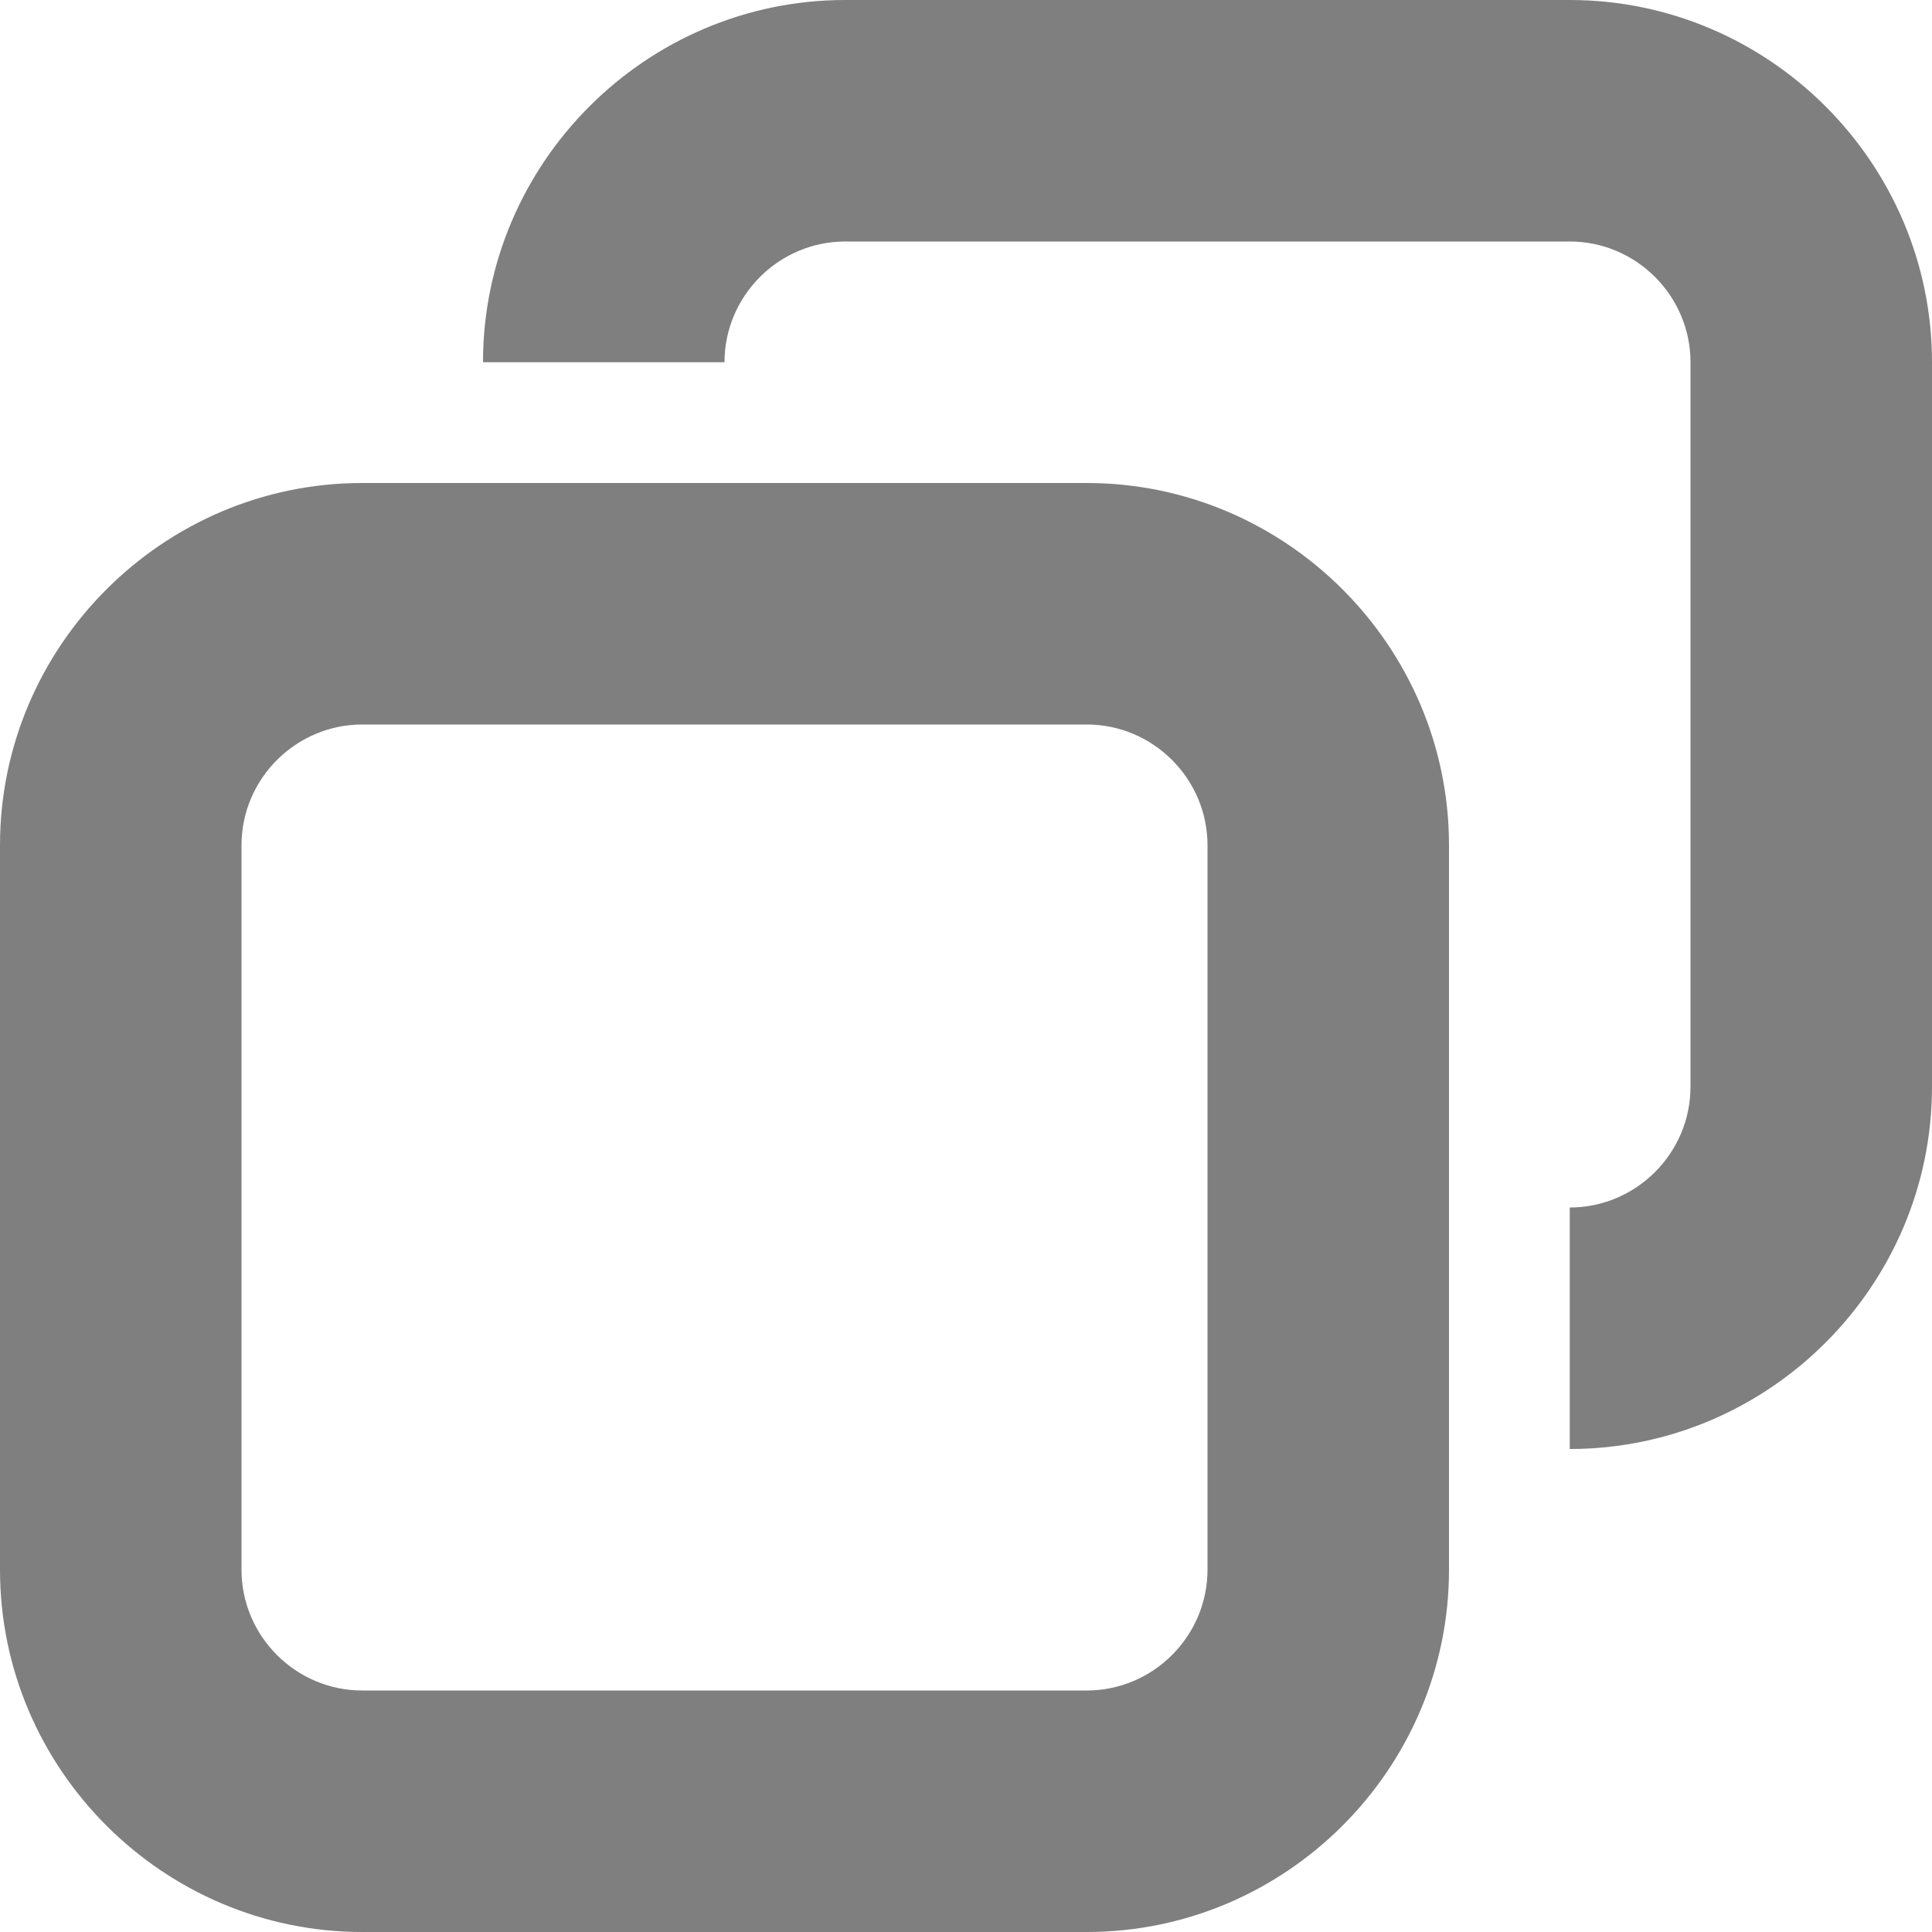
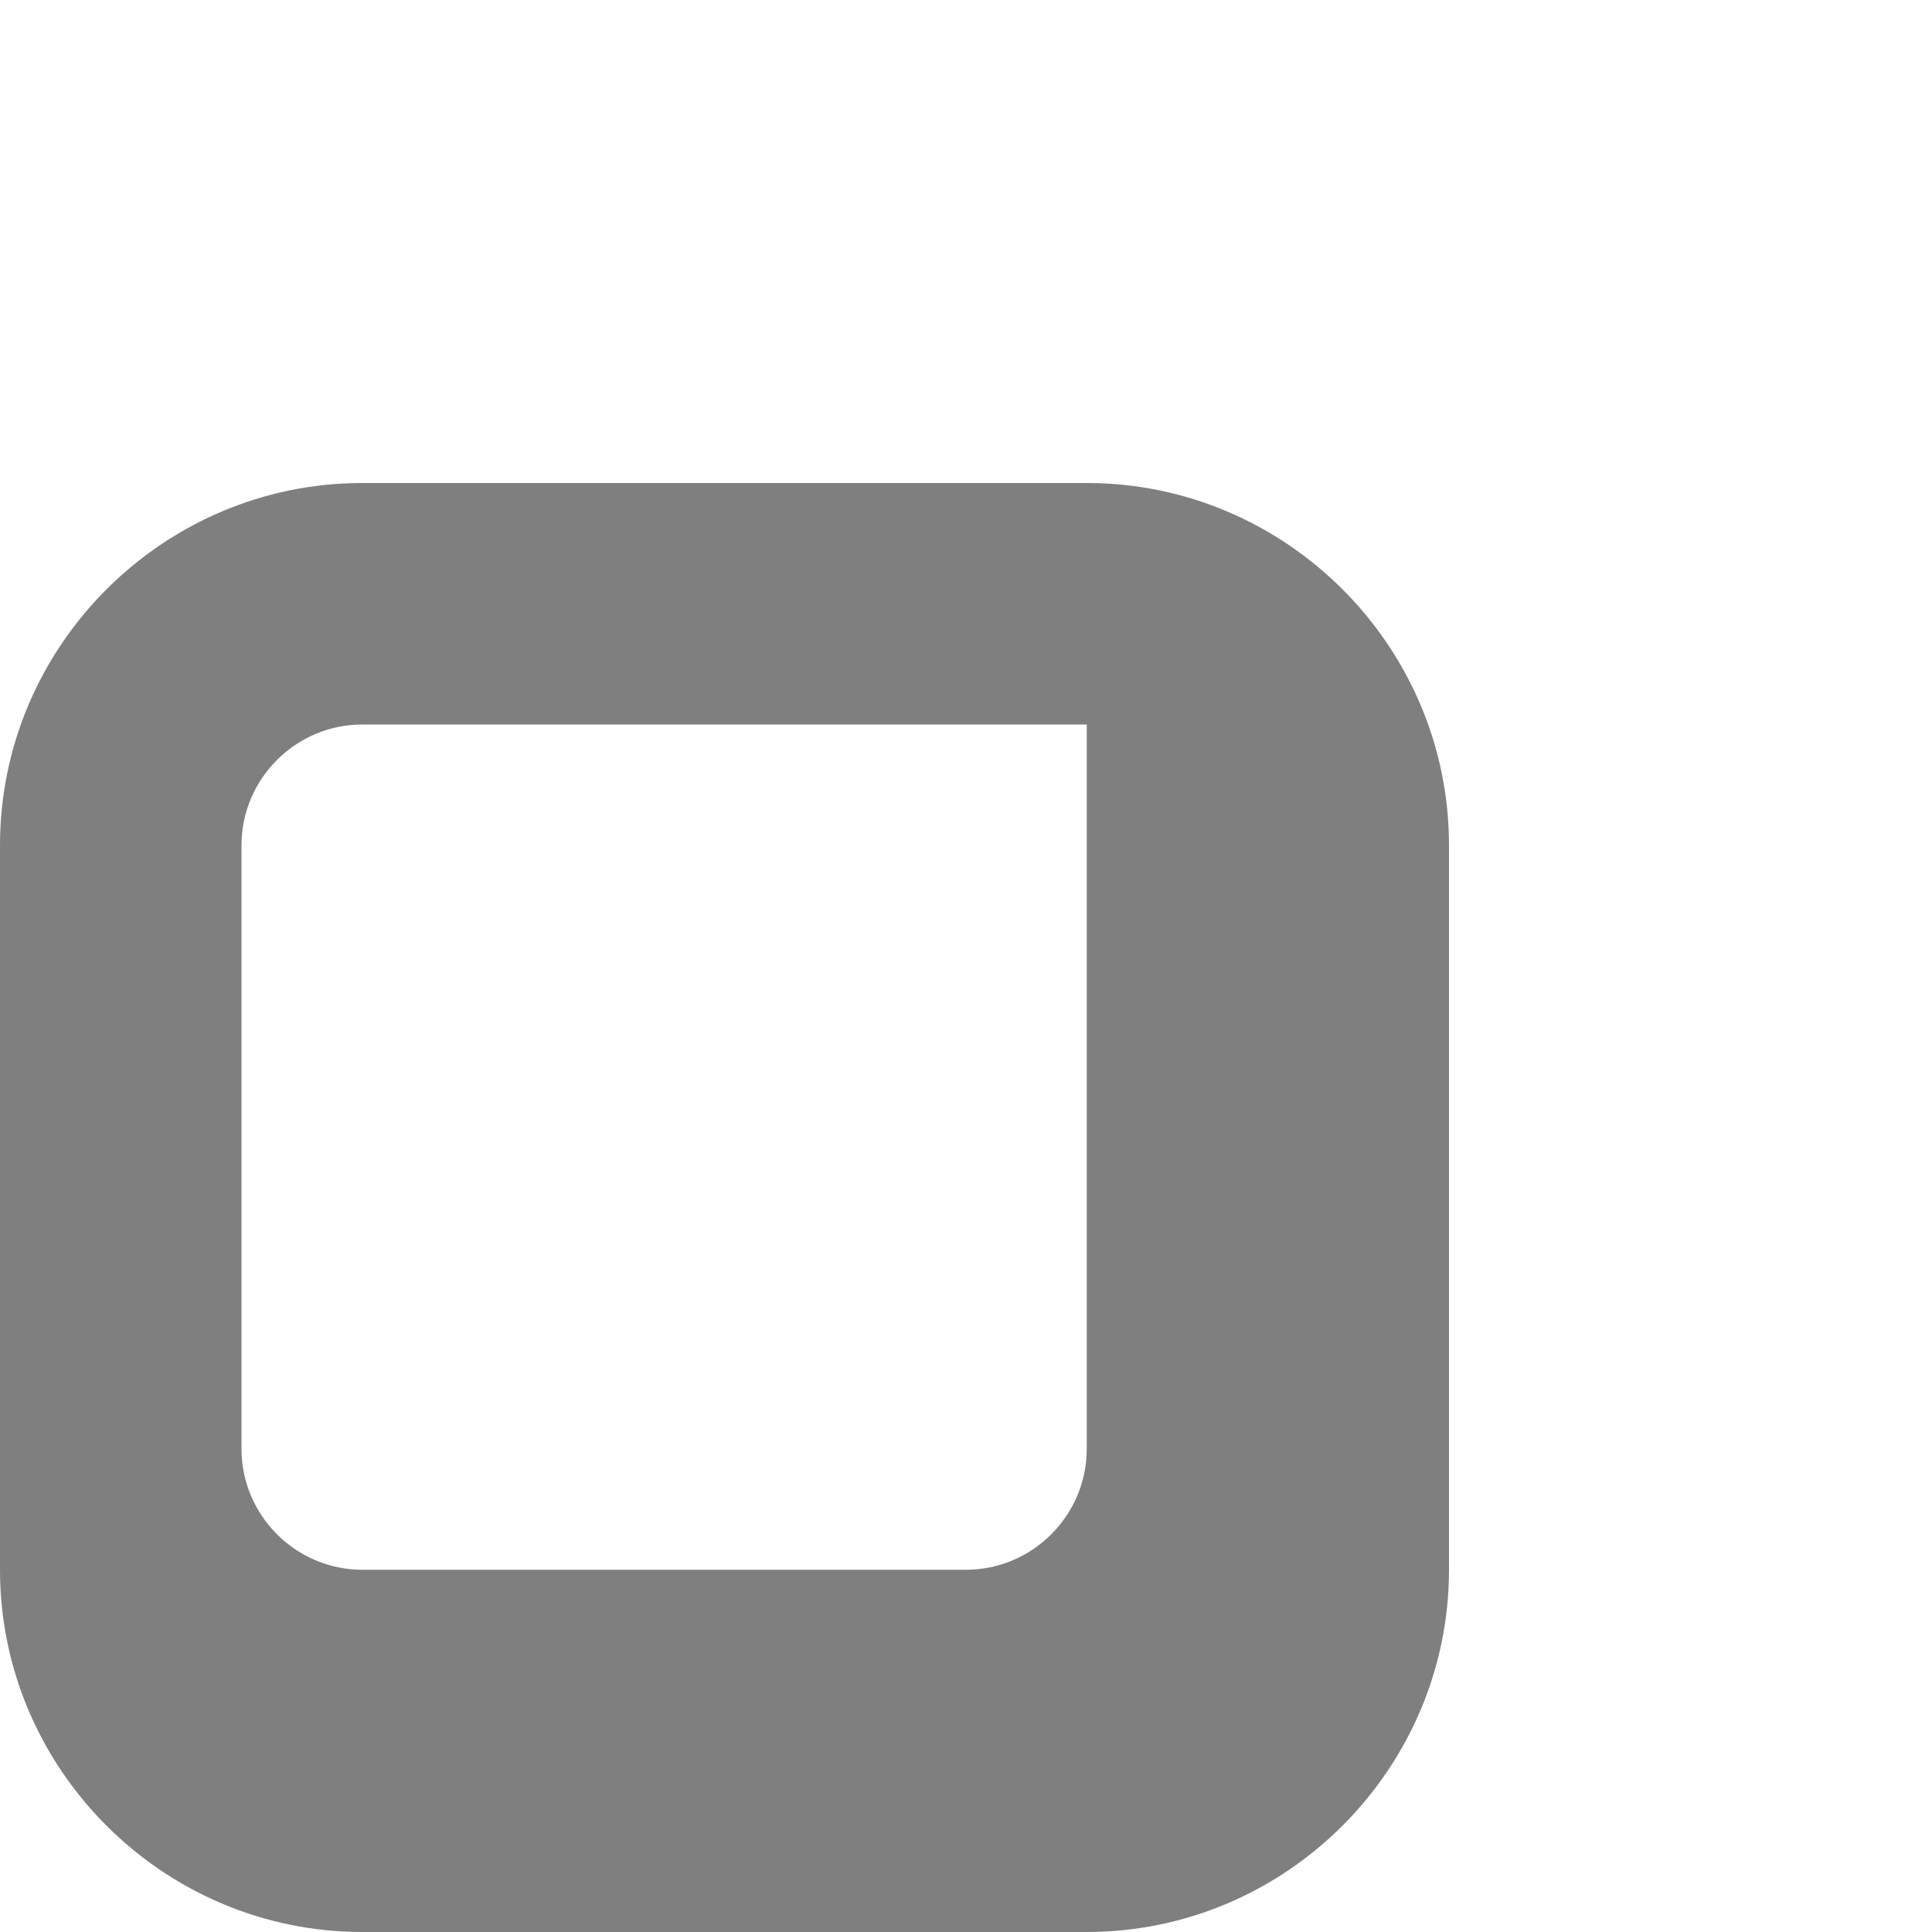
<svg xmlns="http://www.w3.org/2000/svg" id="_レイヤー_2" data-name="レイヤー 2" viewBox="0 0 16 16">
  <defs>
    <style>.cls-1{fill:#7f7f7f}</style>
  </defs>
  <g id="_レイヤー_1-2" data-name="レイヤー 1">
-     <path class="cls-1" d="M9 6c.55 0 1 .45 1 1v6c0 .55-.45 1-1 1H3c-.55 0-1-.45-1-1V7c0-.55.45-1 1-1h6m0-2H3C1.35 4 0 5.35 0 7v6c0 1.65 1.35 3 3 3h6c1.65 0 3-1.35 3-3V7c0-1.65-1.35-3-3-3z" />
-     <path class="cls-1" d="M4 3c0-1.65 1.35-3 3-3h6c1.65 0 3 1.35 3 3v6c0 1.65-1.35 3-3 3v-2c.55 0 1-.45 1-1V3c0-.55-.45-1-1-1H7c-.55 0-1 .45-1 1H4z" />
+     <path class="cls-1" d="M9 6v6c0 .55-.45 1-1 1H3c-.55 0-1-.45-1-1V7c0-.55.45-1 1-1h6m0-2H3C1.35 4 0 5.35 0 7v6c0 1.65 1.35 3 3 3h6c1.65 0 3-1.35 3-3V7c0-1.65-1.35-3-3-3z" />
  </g>
</svg>